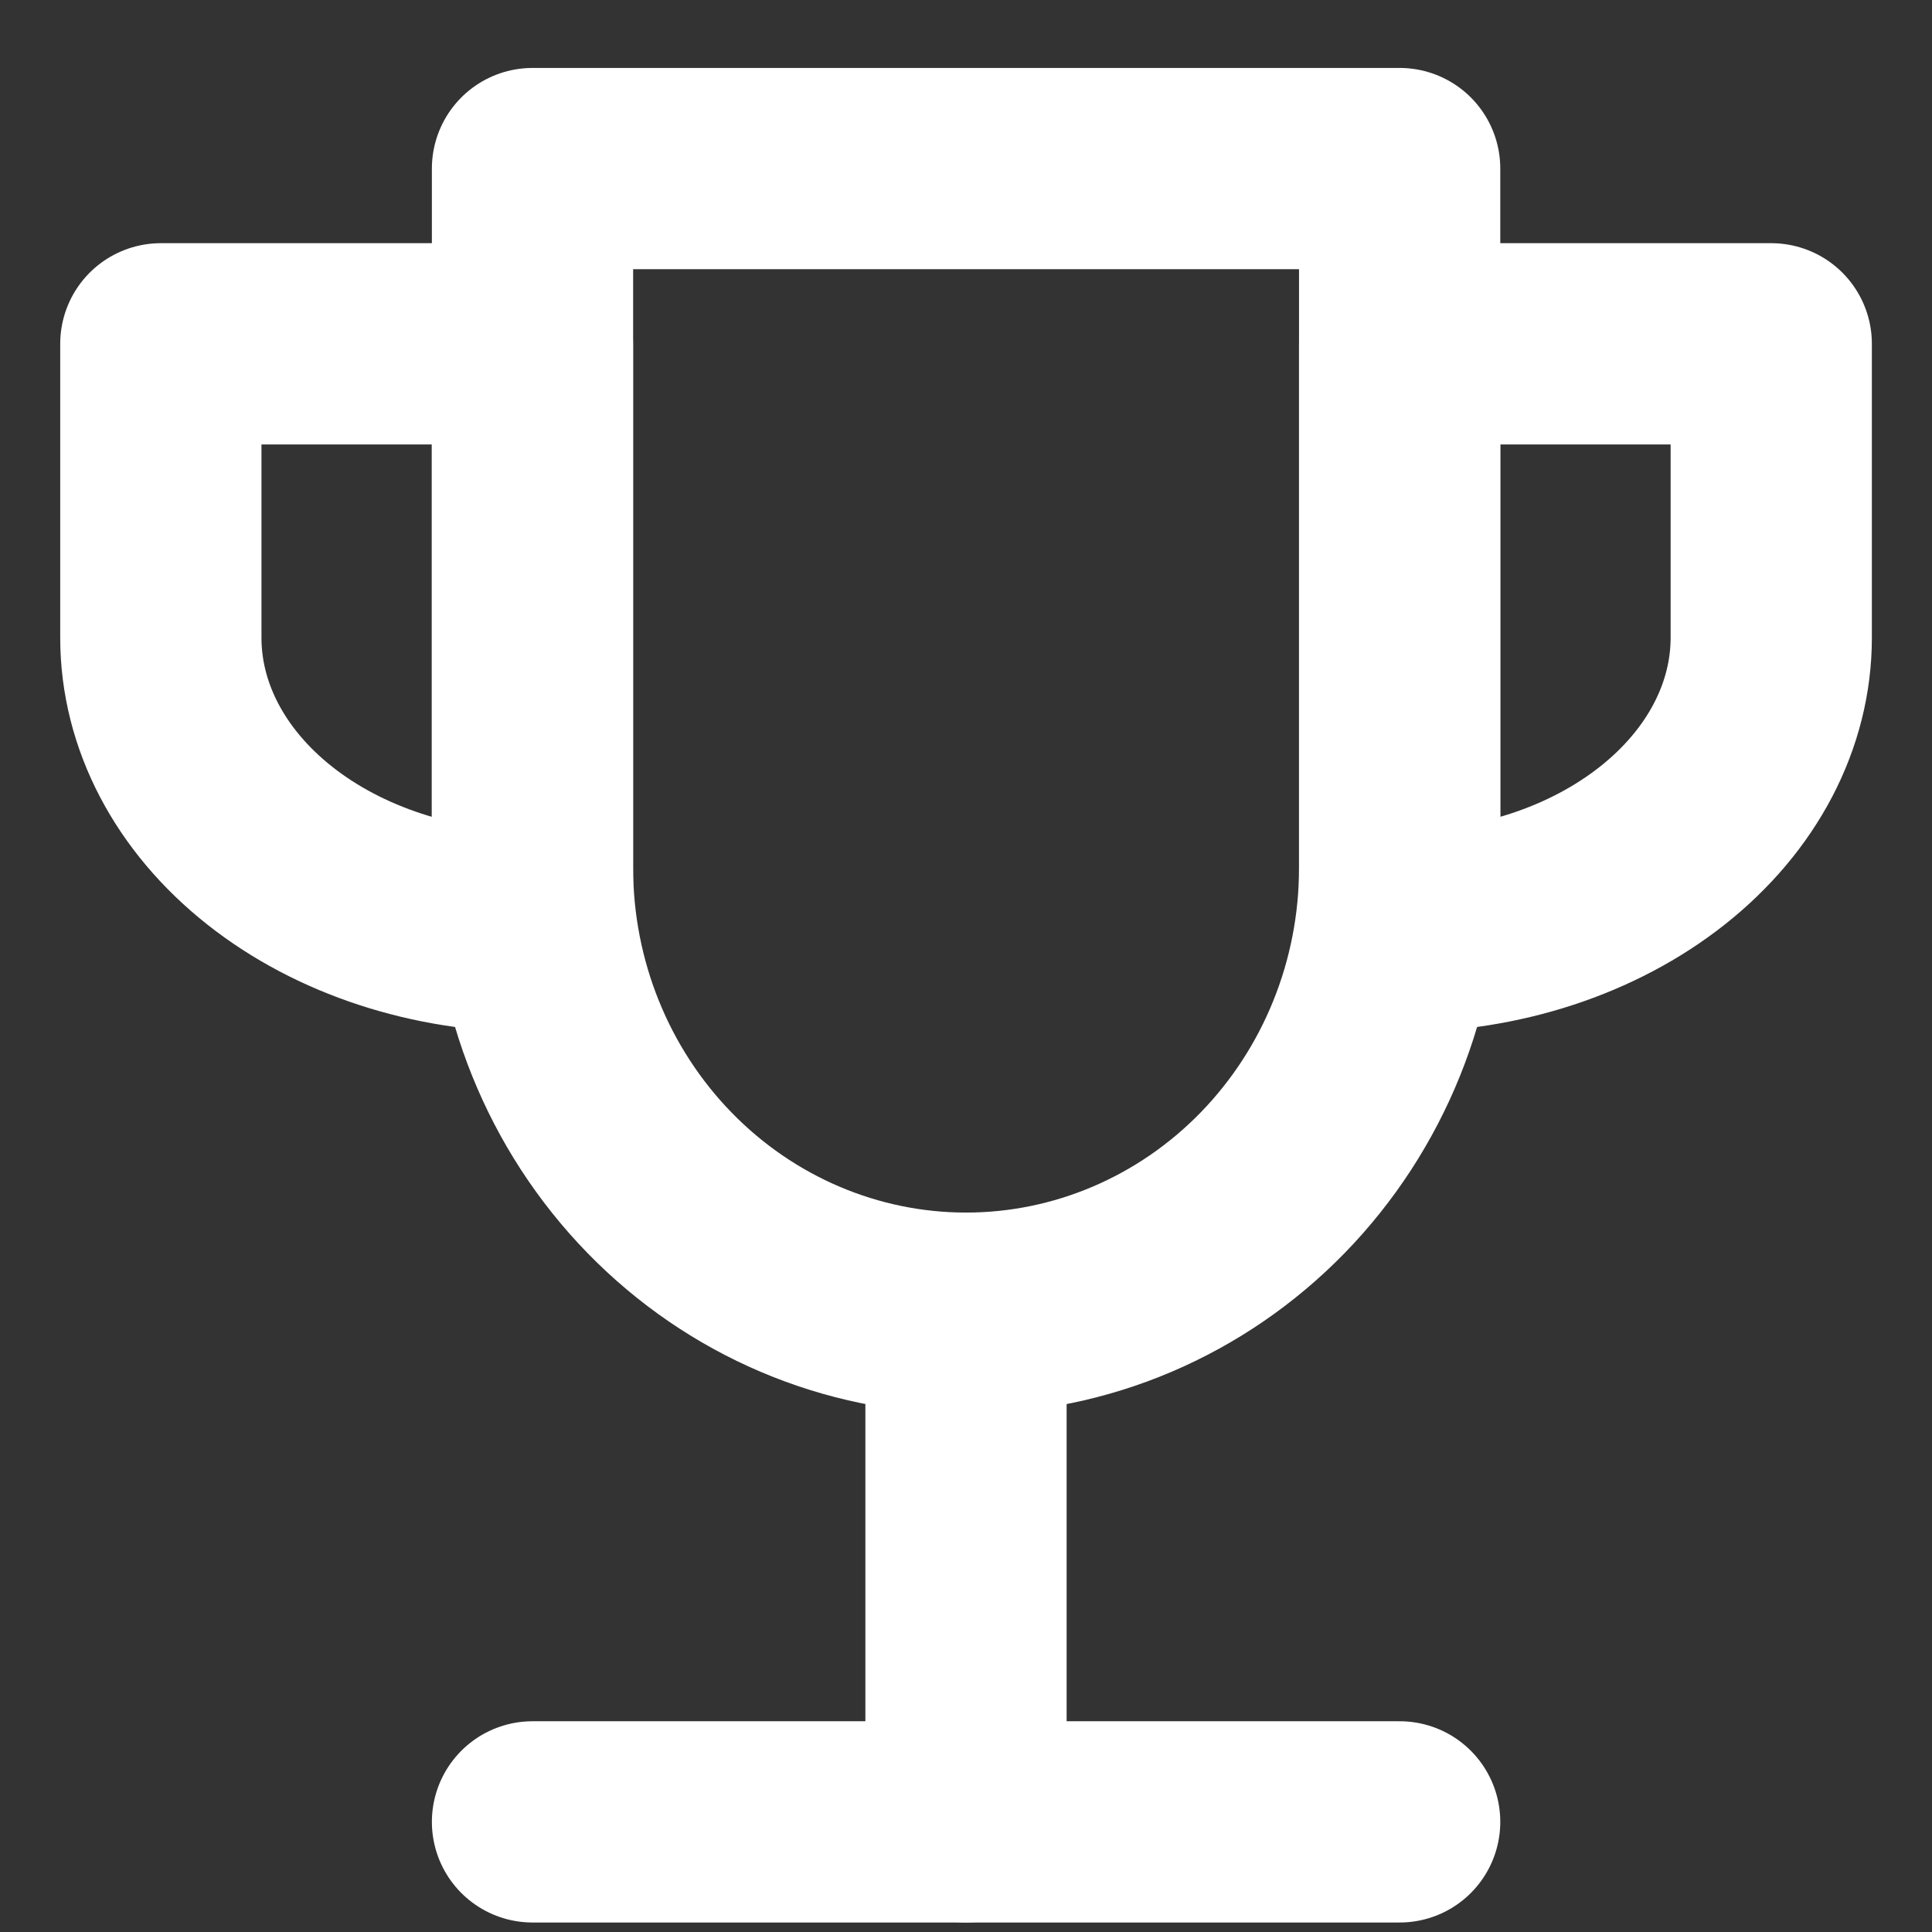
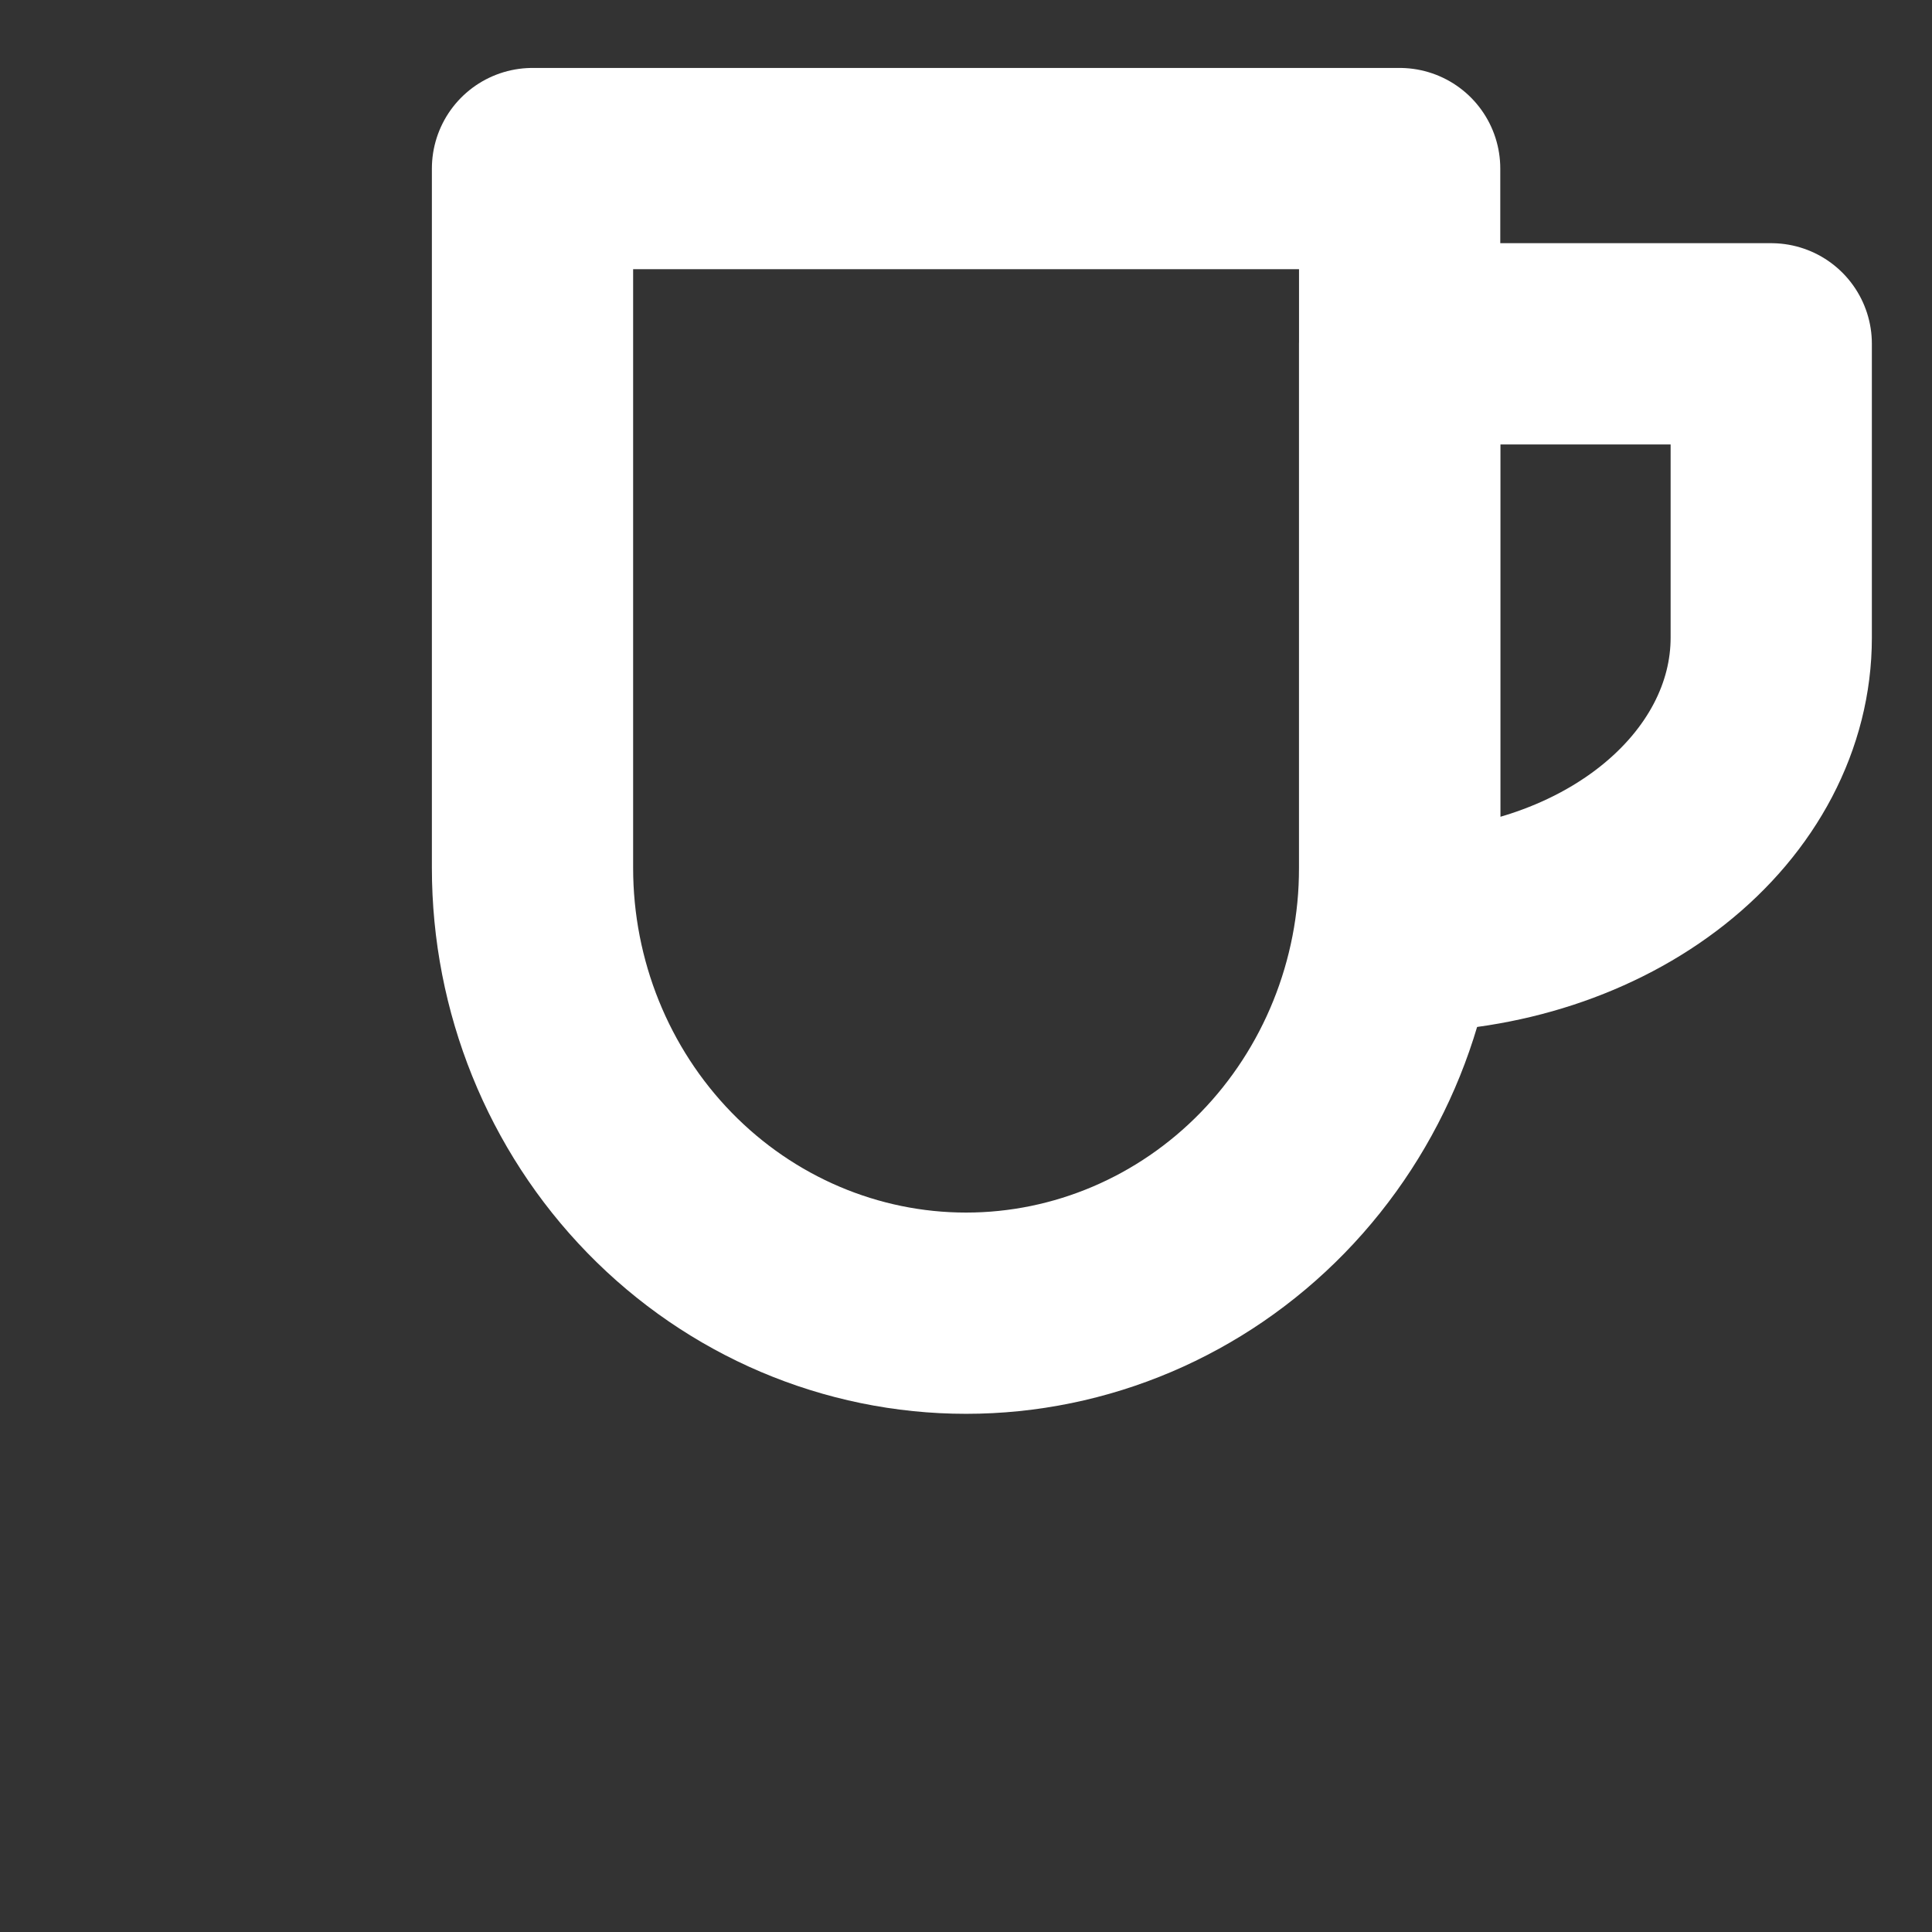
<svg xmlns="http://www.w3.org/2000/svg" width="24" height="24" viewBox="0 0 24 24" fill="none">
  <rect x="0" y="0" width="24" height="24" fill="#333333" stroke="none" />
-   <path d="M12 16.313V22.632" stroke="white" stroke-width="2.5" stroke-linecap="round" stroke-linejoin="round" />
-   <path d="M6.615 22.632H17.387" stroke="white" stroke-width="2.5" stroke-linecap="round" stroke-linejoin="round" />
-   <path d="M6.614 4.271H1.998V7.922C1.998 8.891 2.484 9.819 3.35 10.504C4.216 11.189 5.39 11.573 6.614 11.573V4.271Z" stroke="white" stroke-width="2.5" stroke-linecap="round" stroke-linejoin="round" />
  <path d="M17.387 4.271H22.003V7.922C22.003 8.891 21.517 9.819 20.651 10.504C19.785 11.189 18.611 11.573 17.387 11.573V4.271Z" stroke="white" stroke-width="2.5" stroke-linecap="round" stroke-linejoin="round" />
  <path d="M6.615 2.094V10.783C6.615 12.25 7.183 13.656 8.193 14.693C9.203 15.73 10.573 16.313 12.001 16.313C13.429 16.313 14.799 15.73 15.809 14.693C16.819 13.656 17.387 12.25 17.387 10.783V2.094H6.615Z" stroke="white" stroke-width="2.5" stroke-linecap="round" stroke-linejoin="round" />
</svg>